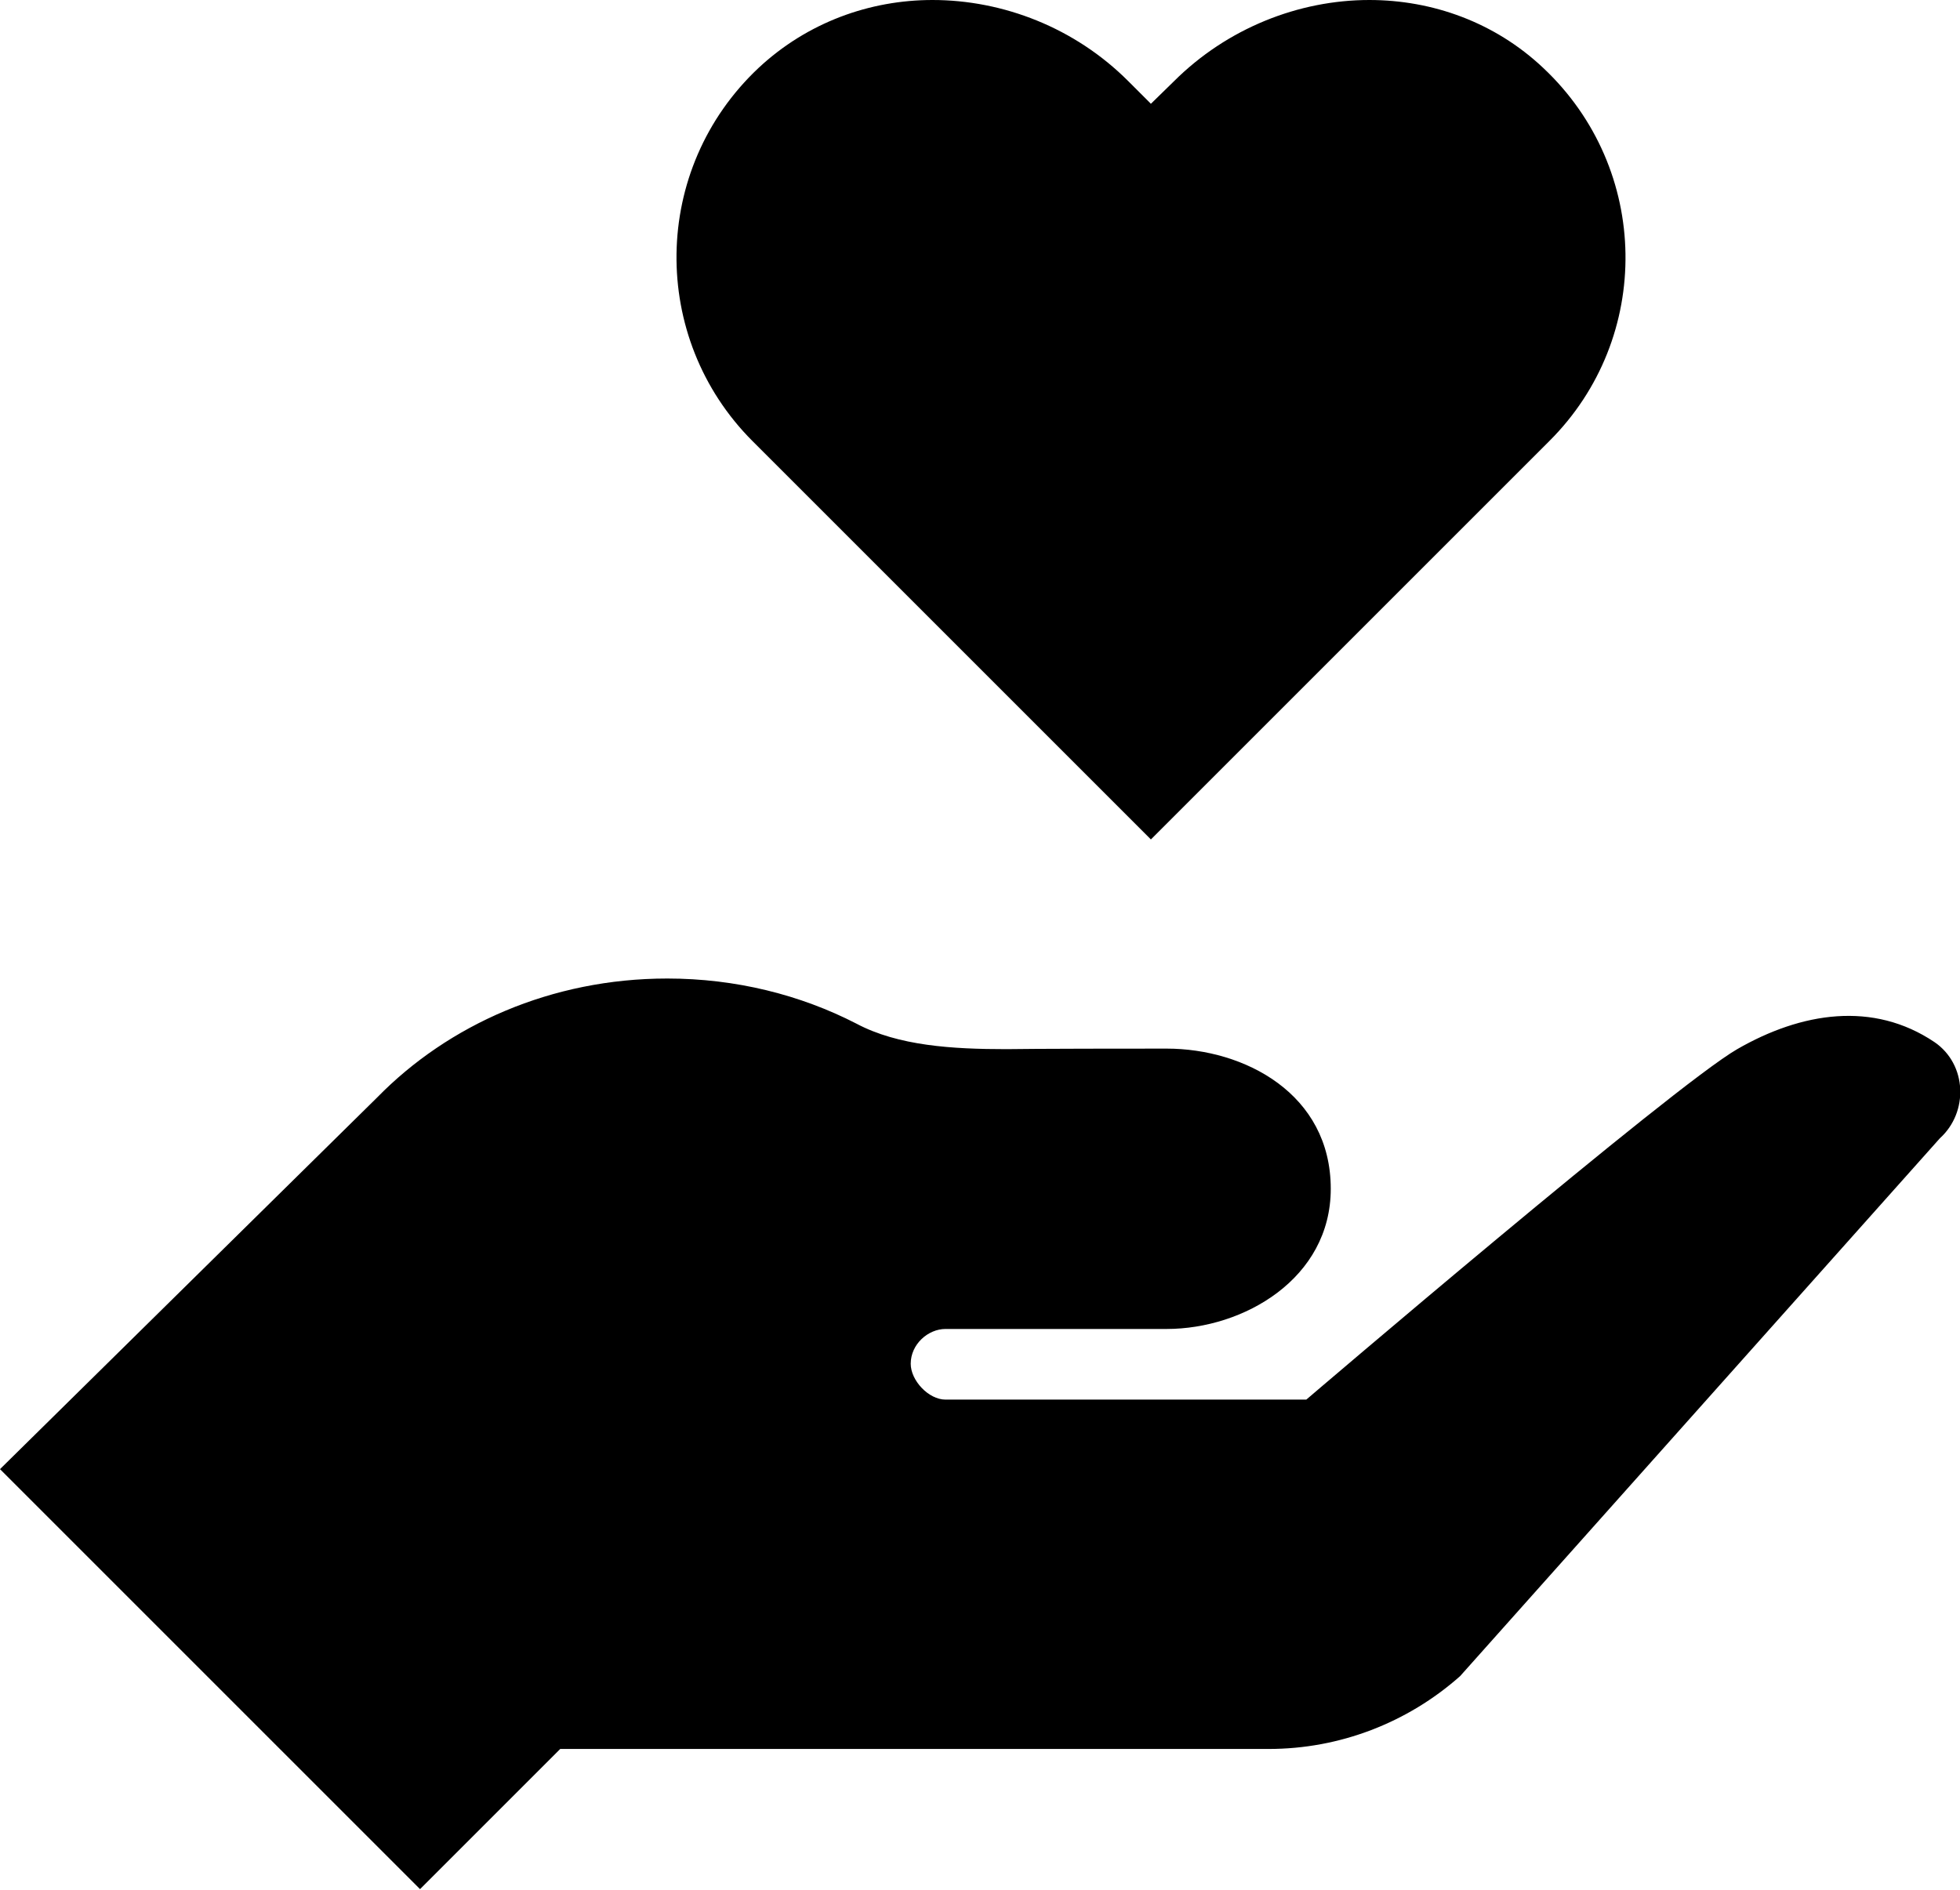
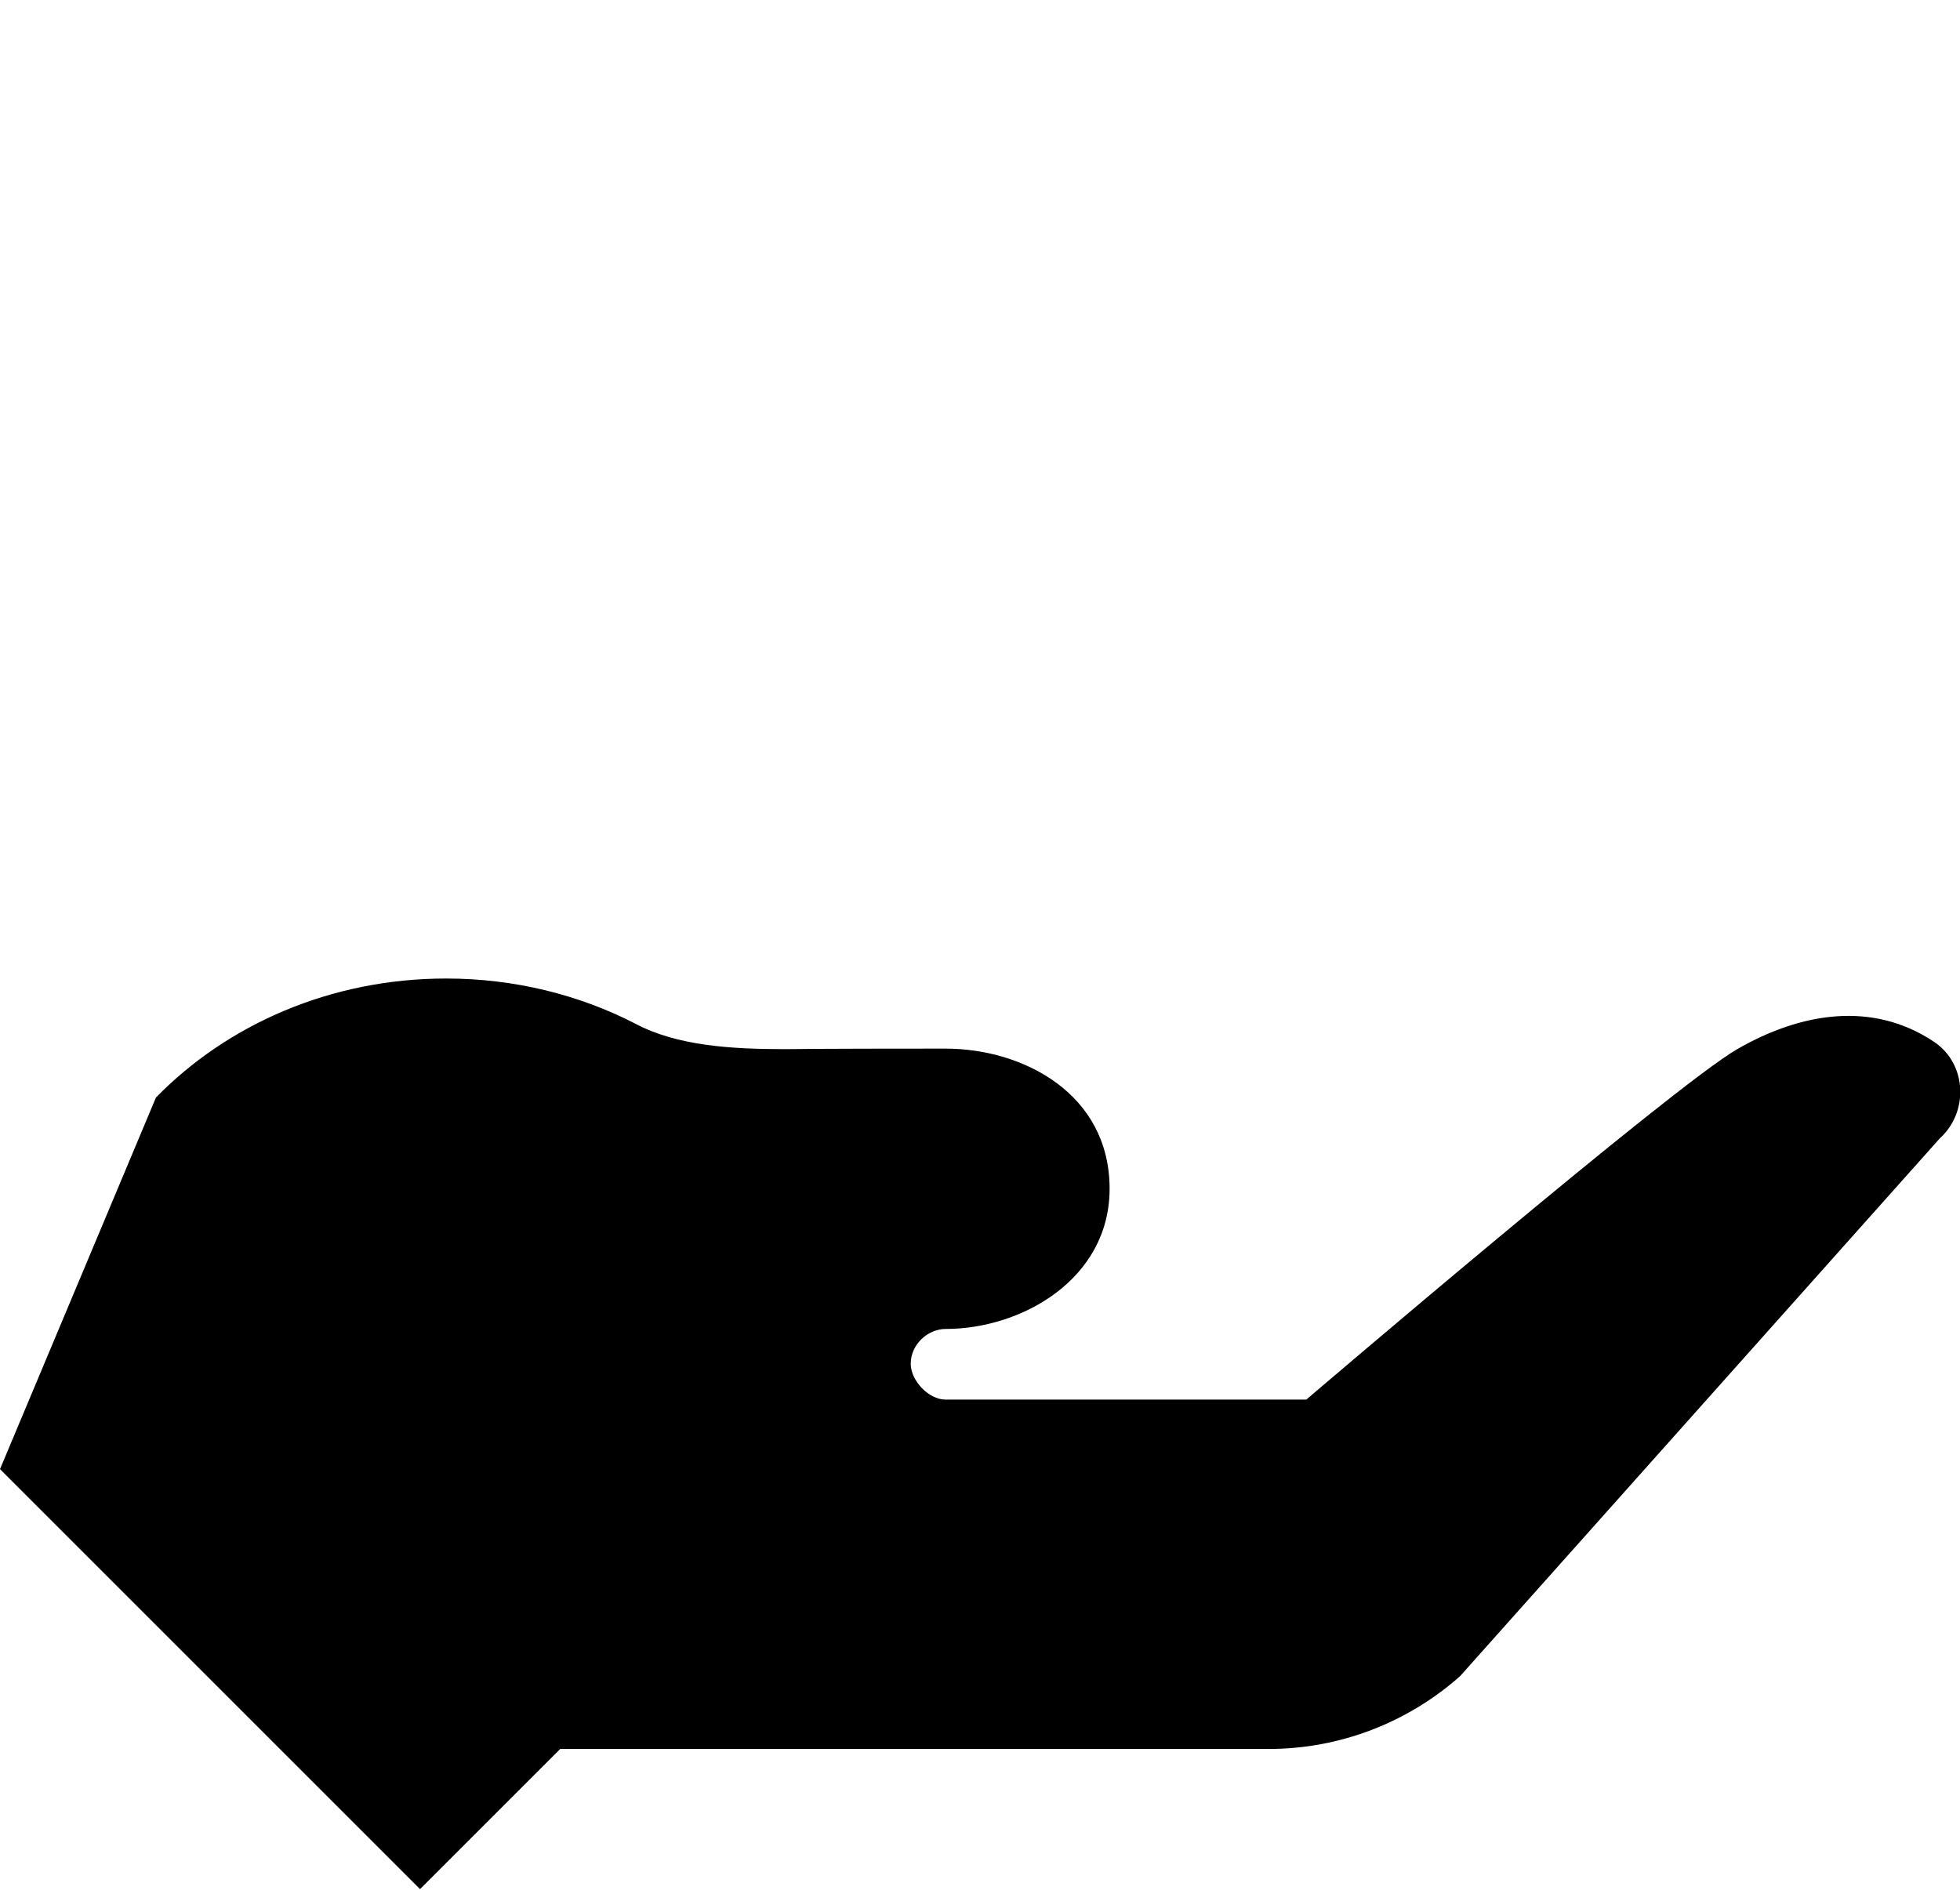
<svg xmlns="http://www.w3.org/2000/svg" version="1.1" id="uuid-303e6a70-a71d-4ace-9c5d-d3f276bf2560" x="0px" y="0px" viewBox="0 0 360.7 347.8" style="enable-background:new 0 0 360.7 347.8;" xml:space="preserve">
-   <path d="M285.1,81.2l-73.3,73.3l-73.3-73.3c-19-19-18.7-50.1,1.1-68.7c9-8.4,20.5-12.5,32-12.5c13,0,26.2,5.1,36,14.9l4.2,4.2  L216,15c9.8-9.8,23-15,36-15c11.6,0,23.1,4.1,32,12.5C303.8,31.1,304.2,62.2,285.1,81.2L285.1,81.2z" />
-   <path d="M356,191.8c-11.3-7.6-24.5-5.5-36.3,1.3c-11.8,6.8-79.3,64.5-79.3,64.5l-66.4,0c-3.1,0-6.4-3.5-6.4-6.6  c0-3.6,3.2-6.4,6.4-6.4h40.7c14.2,0,30.2-9.3,30.2-25.8c0-17.5-15.9-25.8-30.2-25.8c-24.7,0-29.5,0.1-29.5,0.1  c-9.9,0-19.9-0.6-27.6-4.7c-10.3-5.3-22.2-8.3-34.8-8.3c-21.3,0-40.3,8.5-53.4,21.9L0,270.4l77.3,77.3l25.8-25.8h130.4  c13,0,25.5-4.8,35.2-13.4l88.3-99C362.3,204.7,362,195.9,356,191.8L356,191.8z" />
+   <path d="M356,191.8c-11.3-7.6-24.5-5.5-36.3,1.3c-11.8,6.8-79.3,64.5-79.3,64.5l-66.4,0c-3.1,0-6.4-3.5-6.4-6.6  c0-3.6,3.2-6.4,6.4-6.4c14.2,0,30.2-9.3,30.2-25.8c0-17.5-15.9-25.8-30.2-25.8c-24.7,0-29.5,0.1-29.5,0.1  c-9.9,0-19.9-0.6-27.6-4.7c-10.3-5.3-22.2-8.3-34.8-8.3c-21.3,0-40.3,8.5-53.4,21.9L0,270.4l77.3,77.3l25.8-25.8h130.4  c13,0,25.5-4.8,35.2-13.4l88.3-99C362.3,204.7,362,195.9,356,191.8L356,191.8z" />
</svg>